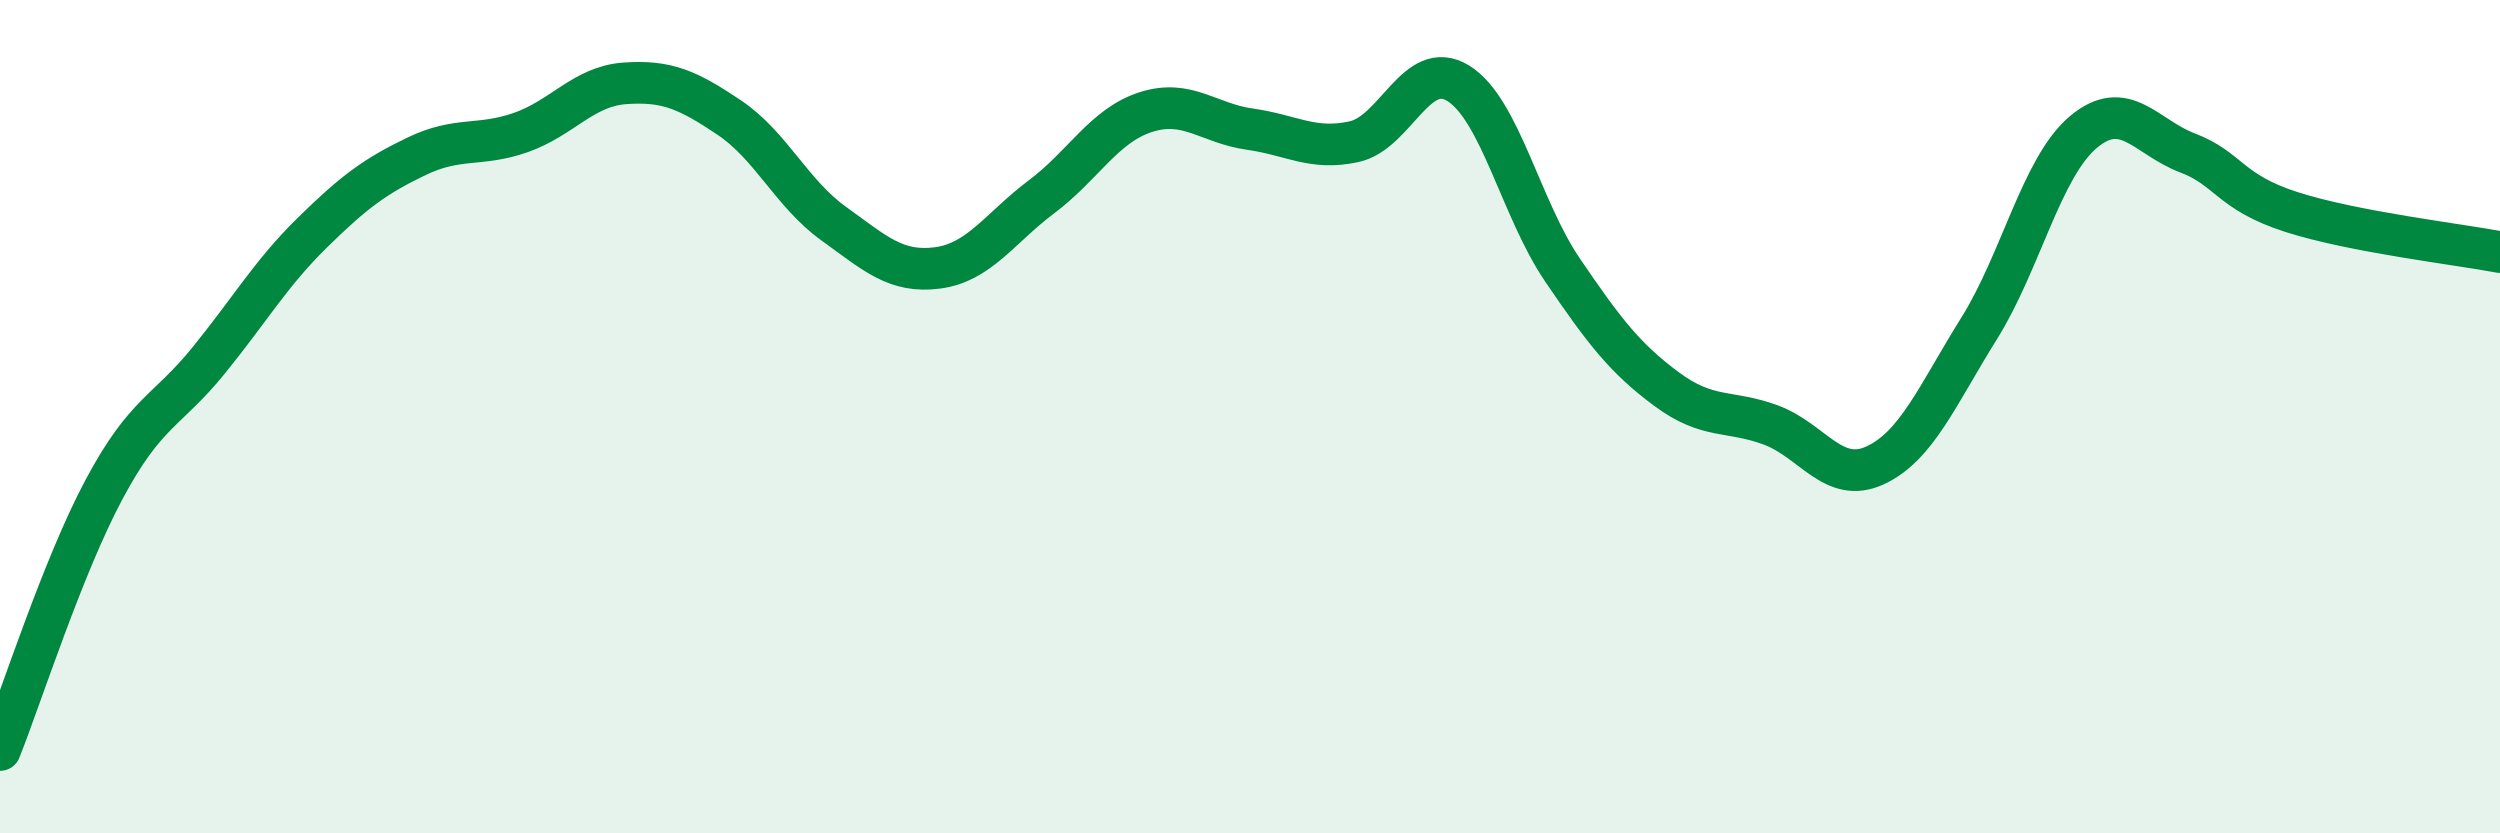
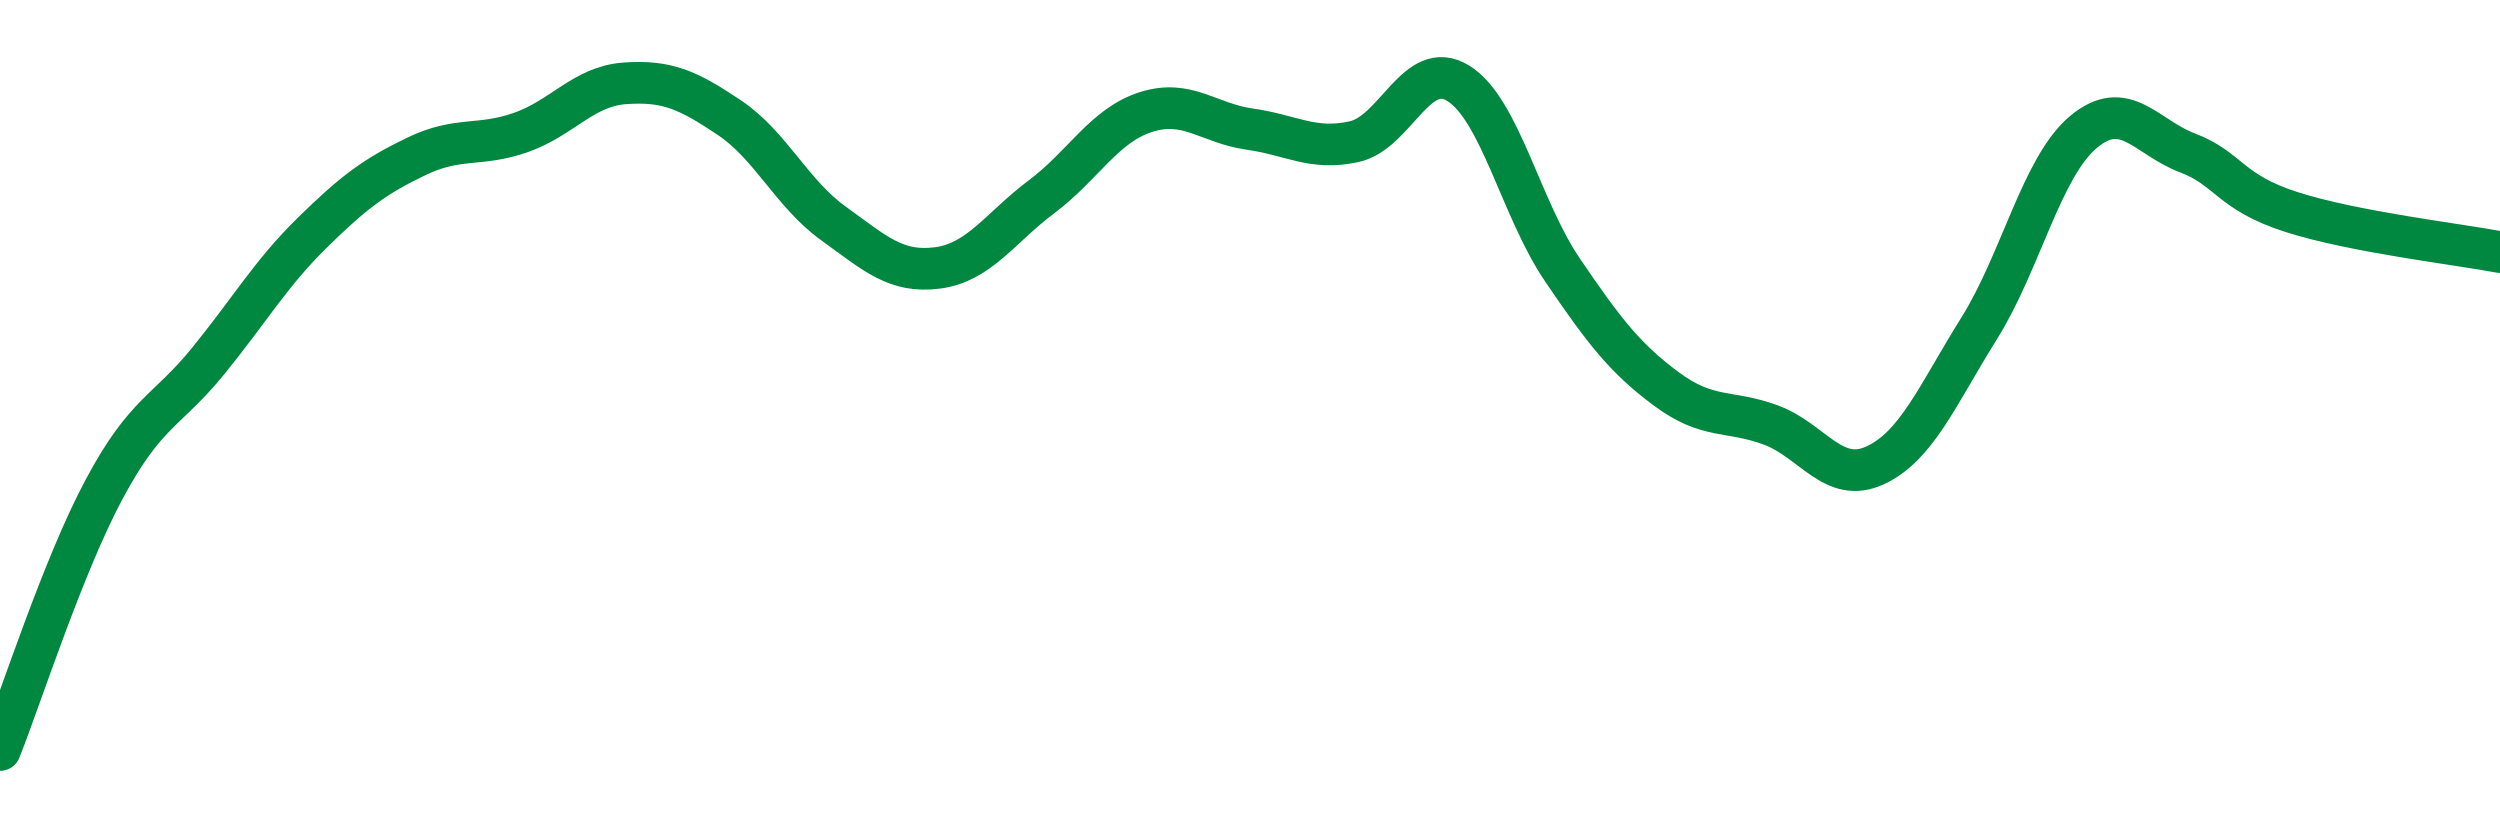
<svg xmlns="http://www.w3.org/2000/svg" width="60" height="20" viewBox="0 0 60 20">
-   <path d="M 0,18 C 0.5,16.75 1.5,13.61 2.5,11.74 C 3.5,9.87 4,9.89 5,8.66 C 6,7.43 6.5,6.56 7.5,5.58 C 8.5,4.6 9,4.23 10,3.75 C 11,3.27 11.5,3.53 12.5,3.18 C 13.5,2.83 14,2.07 15,2 C 16,1.93 16.5,2.15 17.5,2.82 C 18.5,3.49 19,4.64 20,5.36 C 21,6.08 21.5,6.56 22.5,6.43 C 23.5,6.3 24,5.47 25,4.72 C 26,3.97 26.5,3.01 27.5,2.69 C 28.5,2.37 29,2.96 30,3.1 C 31,3.24 31.5,3.62 32.5,3.4 C 33.5,3.18 34,1.38 35,2 C 36,2.62 36.5,5.01 37.5,6.48 C 38.5,7.95 39,8.6 40,9.34 C 41,10.08 41.5,9.83 42.5,10.2 C 43.5,10.57 44,11.63 45,11.17 C 46,10.71 46.5,9.48 47.5,7.88 C 48.5,6.28 49,4.01 50,3.17 C 51,2.33 51.5,3.29 52.5,3.67 C 53.5,4.05 53.5,4.61 55,5.09 C 56.5,5.57 59,5.86 60,6.05L60 20L0 20Z" fill="#008740" opacity="0.1" stroke-linecap="round" stroke-linejoin="round" />
  <path d="M 0,18 C 0.5,16.75 1.5,13.61 2.5,11.74 C 3.5,9.87 4,9.89 5,8.66 C 6,7.43 6.5,6.56 7.5,5.58 C 8.5,4.6 9,4.23 10,3.75 C 11,3.27 11.5,3.53 12.5,3.18 C 13.5,2.83 14,2.07 15,2 C 16,1.93 16.5,2.15 17.5,2.82 C 18.5,3.49 19,4.64 20,5.36 C 21,6.08 21.5,6.56 22.5,6.43 C 23.5,6.3 24,5.47 25,4.72 C 26,3.97 26.5,3.01 27.5,2.69 C 28.5,2.37 29,2.96 30,3.1 C 31,3.24 31.5,3.62 32.5,3.4 C 33.5,3.18 34,1.38 35,2 C 36,2.62 36.5,5.01 37.5,6.48 C 38.5,7.95 39,8.6 40,9.34 C 41,10.08 41.5,9.83 42.5,10.2 C 43.5,10.57 44,11.63 45,11.17 C 46,10.71 46.5,9.48 47.5,7.88 C 48.5,6.28 49,4.01 50,3.17 C 51,2.33 51.5,3.29 52.5,3.67 C 53.5,4.05 53.5,4.61 55,5.09 C 56.5,5.57 59,5.86 60,6.05" stroke="#008740" stroke-width="1" fill="none" stroke-linecap="round" stroke-linejoin="round" />
</svg>